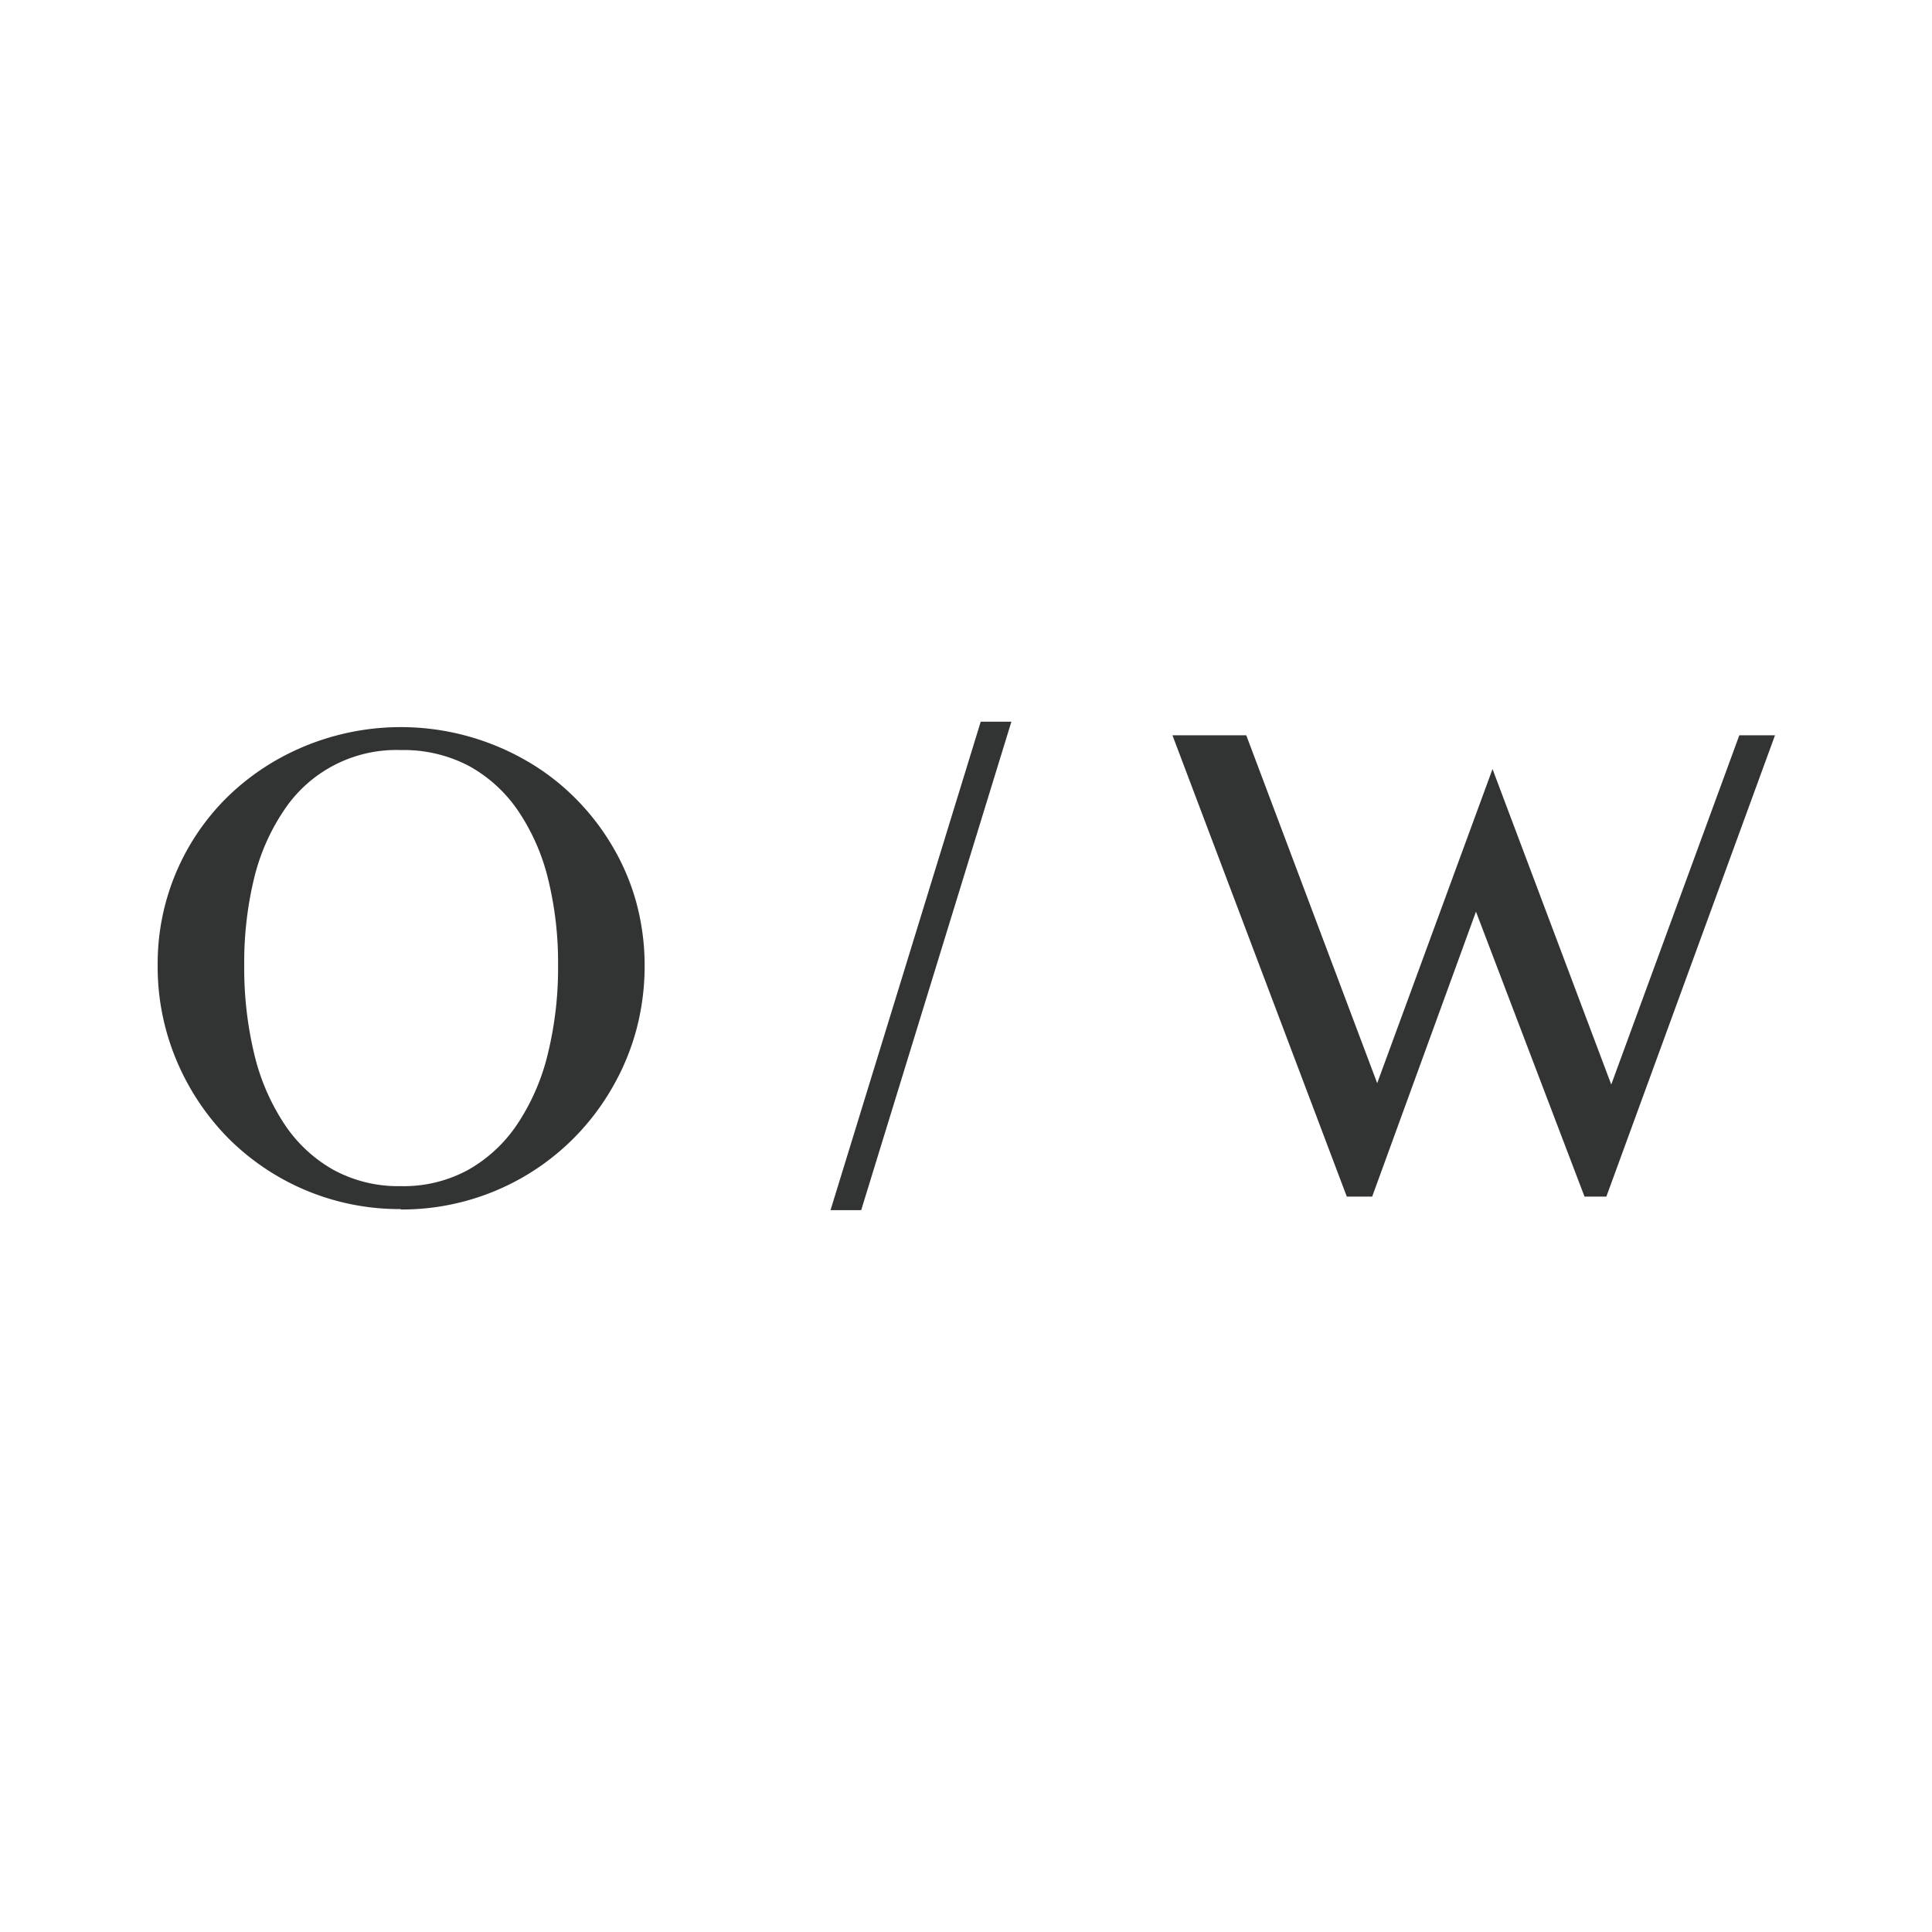
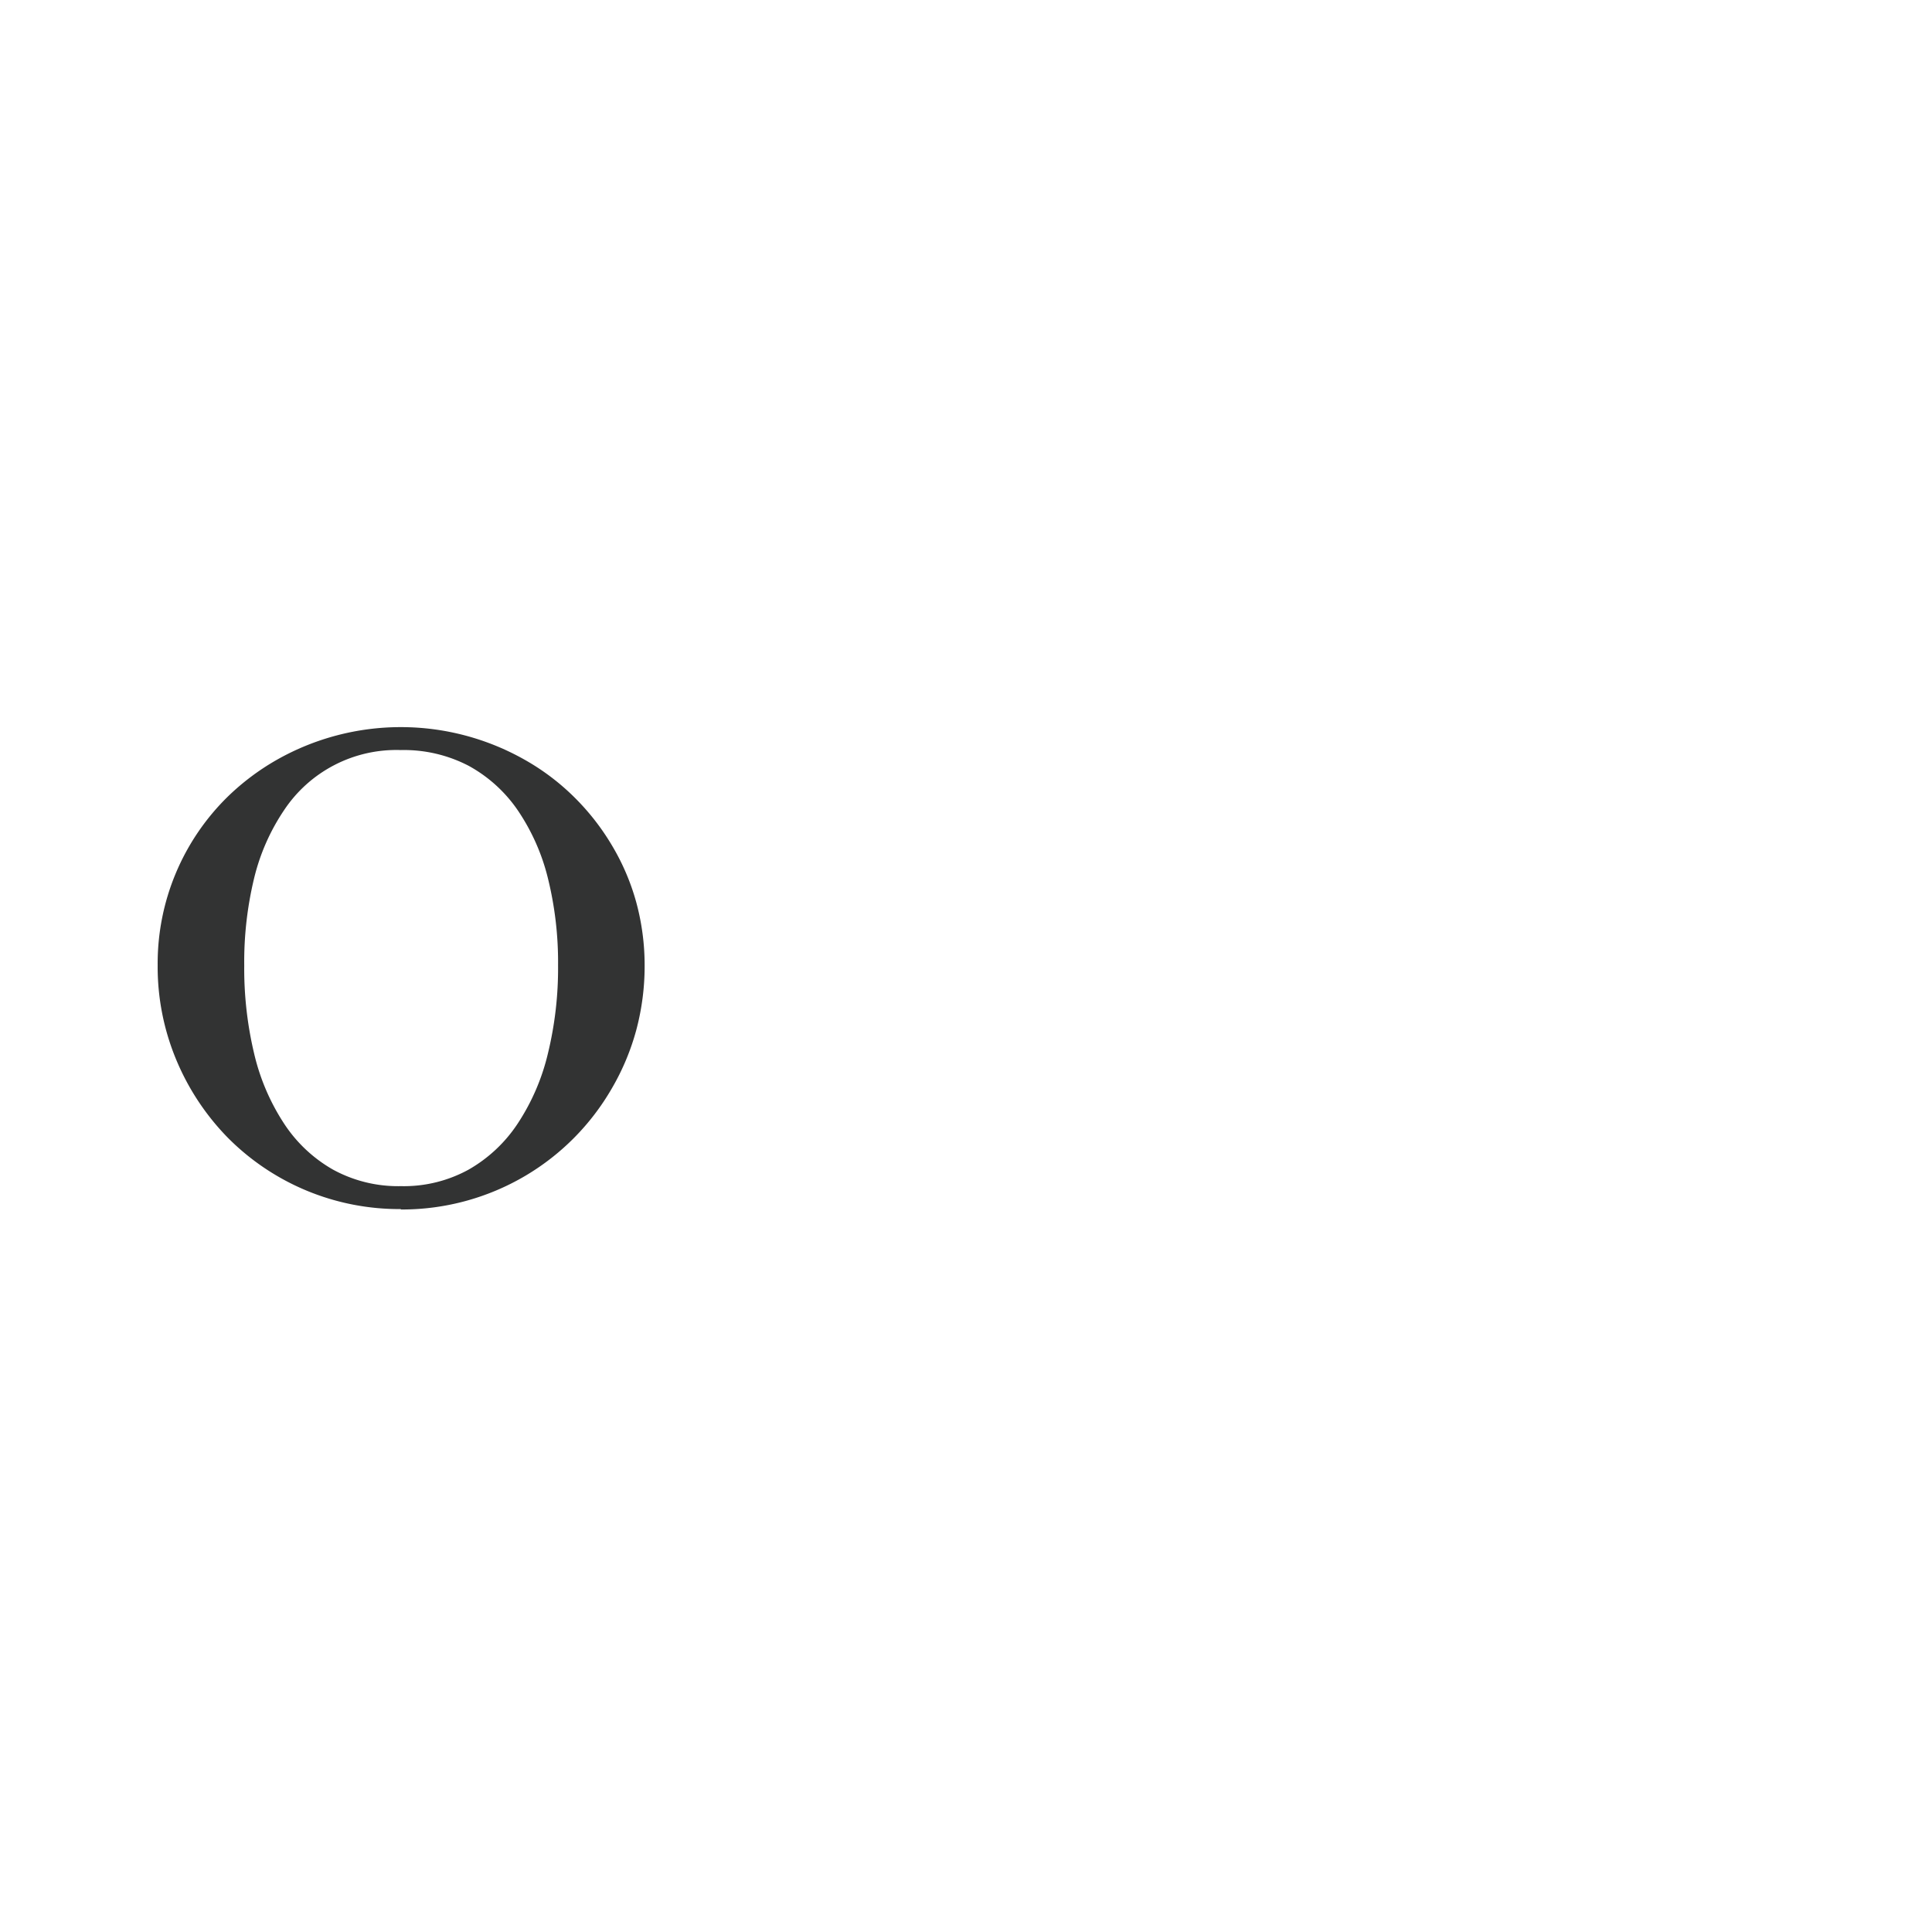
<svg xmlns="http://www.w3.org/2000/svg" viewBox="0 0 142.39 142.39">
  <defs>
    <style>.cls-1{fill:none;}.cls-2{fill:#323333;}</style>
  </defs>
  <g id="レイヤー_2" data-name="レイヤー 2">
    <g id="レイヤー_1-2" data-name="レイヤー 1">
      <rect class="cls-1" width="142.39" height="142.39" />
      <path class="cls-2" d="M29.54,89.11a17.8,17.8,0,0,1-12.76-5.27A18.2,18.2,0,0,1,13,78.13a17.78,17.78,0,0,1-1.38-7,17.21,17.21,0,0,1,5.19-12.44A17.87,17.87,0,0,1,20.4,56a18.53,18.53,0,0,1,18.28,0,17.14,17.14,0,0,1,3.63,2.74,17.63,17.63,0,0,1,2.78,3.55,16.9,16.9,0,0,1,1.8,4.2,17.69,17.69,0,0,1,.62,4.69,18.26,18.26,0,0,1-.62,4.75,17.7,17.7,0,0,1-1.8,4.29,17.83,17.83,0,0,1-6.41,6.46,17.88,17.88,0,0,1-9.14,2.46Zm0-1.69a9.92,9.92,0,0,0,5-1.22,10.66,10.66,0,0,0,3.62-3.4,16.11,16.11,0,0,0,2.22-5.15,26.54,26.54,0,0,0,.75-6.5,25.79,25.79,0,0,0-.75-6.43,15.49,15.49,0,0,0-2.22-5,10.49,10.49,0,0,0-3.62-3.28,10.34,10.34,0,0,0-5-1.16,9.93,9.93,0,0,0-8.61,4.44,15.47,15.47,0,0,0-2.2,5A26.3,26.3,0,0,0,18,71.15a27.06,27.06,0,0,0,.73,6.5,16.09,16.09,0,0,0,2.2,5.15,10.54,10.54,0,0,0,3.61,3.4A10,10,0,0,0,29.54,87.42Z" />
-       <path class="cls-2" d="M72.28,53.19h2.26l-11.07,36H61.21Z" />
-       <path class="cls-2" d="M91.85,54.19l9.65,25.64L110,56.68l8.75,23.25,9.44-25.74h2.63l-12.43,34h-1.61l-8-21-7.65,21H99.26l-12.85-34Z" />
    </g>
  </g>
</svg>